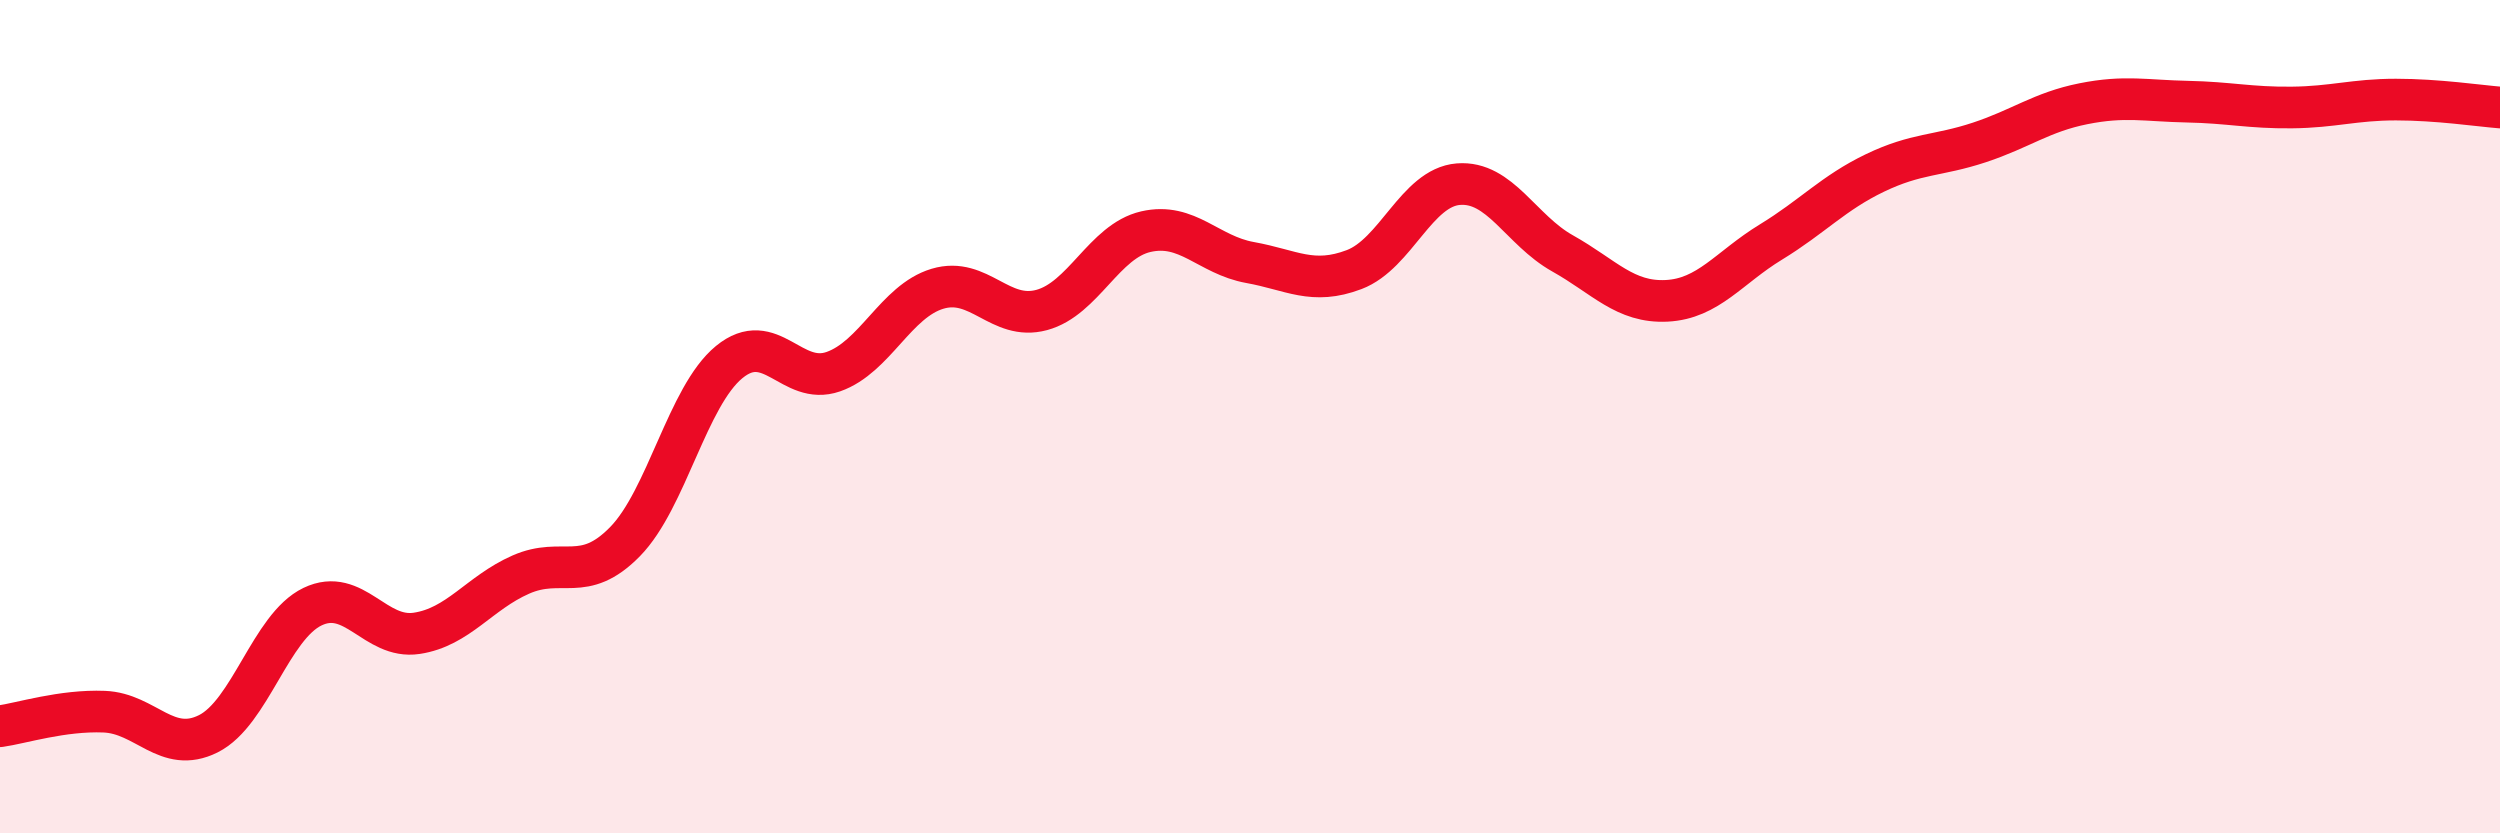
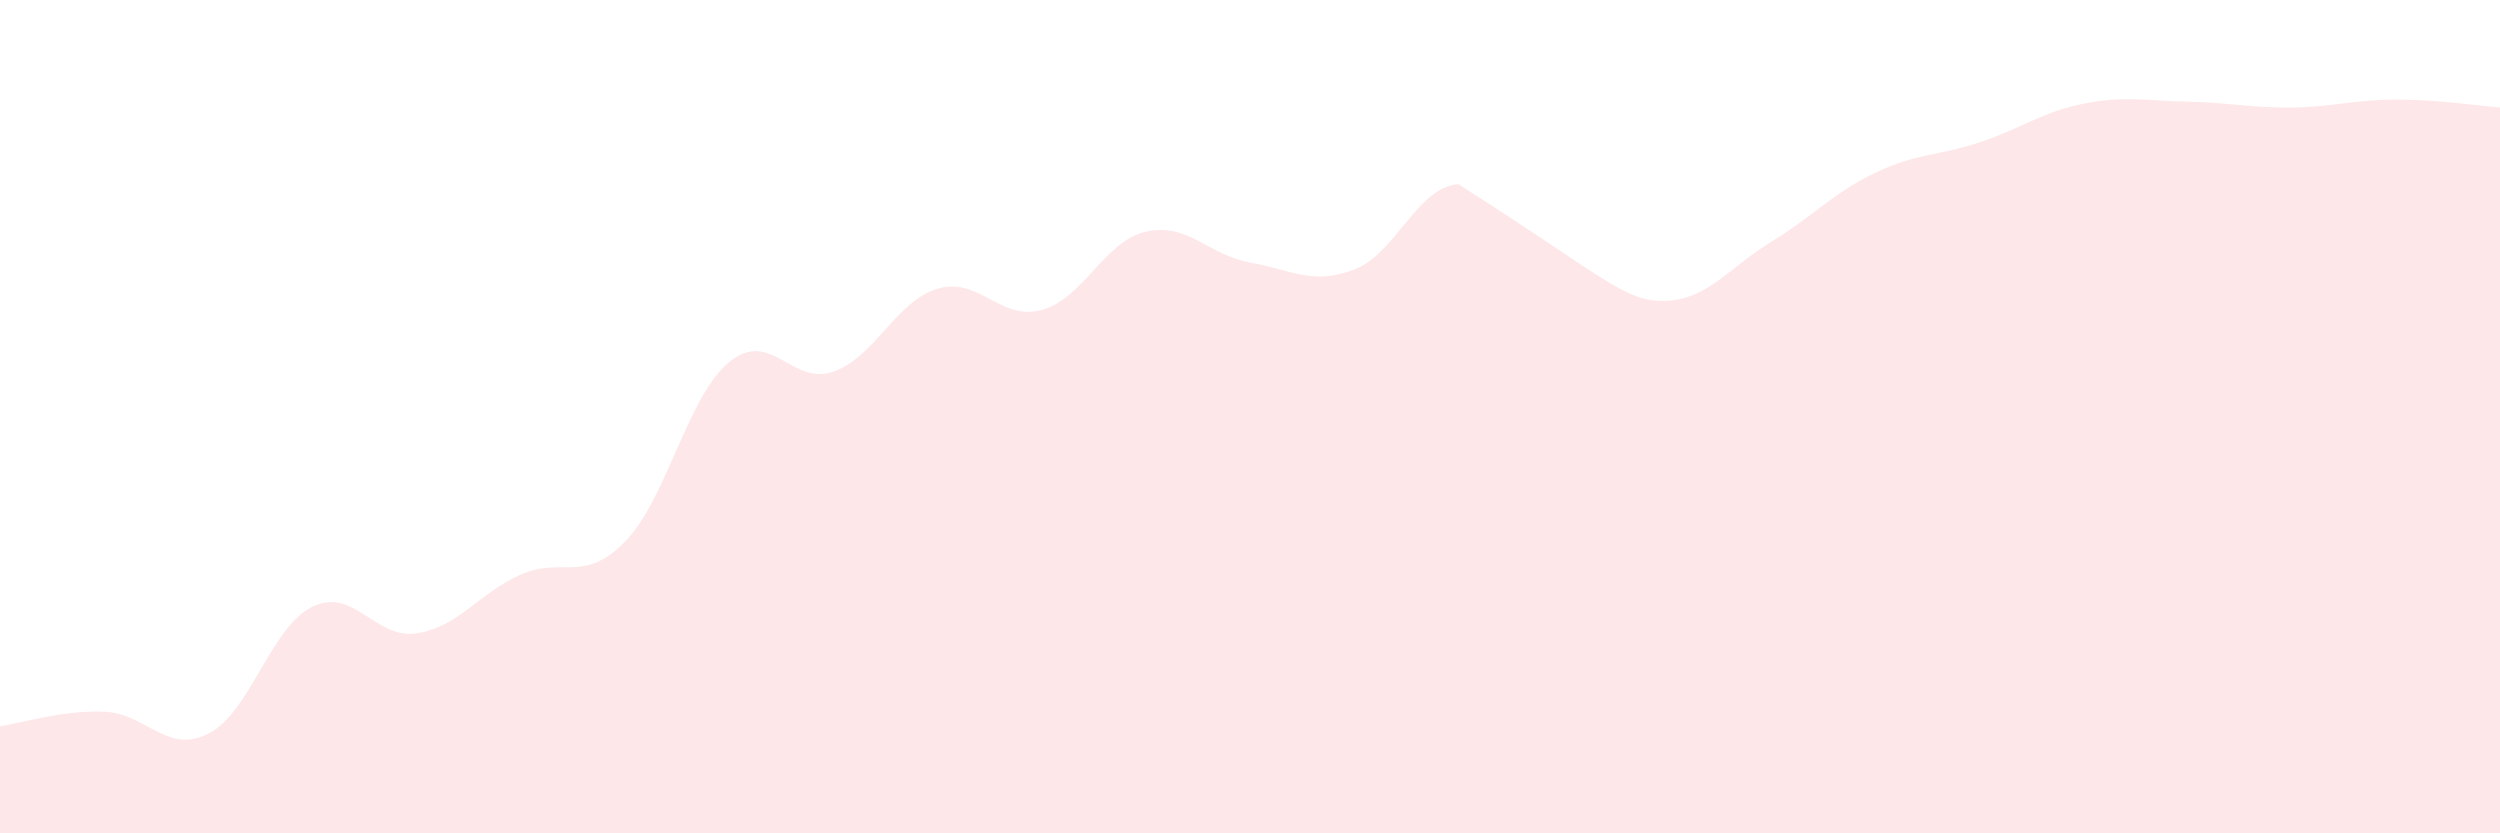
<svg xmlns="http://www.w3.org/2000/svg" width="60" height="20" viewBox="0 0 60 20">
-   <path d="M 0,17.43 C 0.5,17.36 1.5,17.04 2.5,17.08 C 3.5,17.12 4,18.11 5,17.61 C 6,17.11 6.5,15.04 7.5,14.56 C 8.5,14.08 9,15.35 10,15.2 C 11,15.05 11.5,14.23 12.5,13.79 C 13.5,13.35 14,14.02 15,13 C 16,11.98 16.5,9.51 17.5,8.69 C 18.5,7.87 19,9.27 20,8.92 C 21,8.57 21.5,7.23 22.5,6.93 C 23.5,6.63 24,7.71 25,7.44 C 26,7.17 26.5,5.79 27.5,5.56 C 28.5,5.33 29,6.12 30,6.3 C 31,6.48 31.5,6.85 32.5,6.47 C 33.5,6.09 34,4.5 35,4.42 C 36,4.34 36.5,5.52 37.5,6.08 C 38.5,6.64 39,7.27 40,7.22 C 41,7.17 41.5,6.42 42.5,5.81 C 43.5,5.2 44,4.63 45,4.15 C 46,3.67 46.5,3.75 47.5,3.42 C 48.5,3.09 49,2.69 50,2.49 C 51,2.29 51.5,2.42 52.5,2.44 C 53.5,2.46 54,2.59 55,2.58 C 56,2.57 56.5,2.39 57.5,2.39 C 58.5,2.39 59.5,2.54 60,2.58L60 20L0 20Z" fill="#EB0A25" opacity="0.1" stroke-linecap="round" stroke-linejoin="round" />
-   <path d="M 0,17.43 C 0.5,17.36 1.5,17.04 2.5,17.08 C 3.5,17.12 4,18.11 5,17.61 C 6,17.11 6.5,15.04 7.5,14.56 C 8.5,14.08 9,15.35 10,15.2 C 11,15.05 11.5,14.23 12.5,13.79 C 13.5,13.35 14,14.02 15,13 C 16,11.98 16.5,9.51 17.5,8.69 C 18.5,7.87 19,9.27 20,8.92 C 21,8.57 21.5,7.23 22.5,6.93 C 23.5,6.63 24,7.71 25,7.44 C 26,7.17 26.5,5.79 27.5,5.56 C 28.5,5.33 29,6.12 30,6.3 C 31,6.48 31.5,6.85 32.5,6.47 C 33.5,6.09 34,4.5 35,4.42 C 36,4.34 36.5,5.52 37.5,6.08 C 38.5,6.64 39,7.27 40,7.22 C 41,7.17 41.5,6.42 42.5,5.81 C 43.5,5.2 44,4.63 45,4.15 C 46,3.67 46.5,3.75 47.5,3.42 C 48.5,3.09 49,2.69 50,2.49 C 51,2.29 51.5,2.42 52.5,2.44 C 53.5,2.46 54,2.59 55,2.58 C 56,2.57 56.5,2.39 57.5,2.39 C 58.5,2.39 59.5,2.54 60,2.58" stroke="#EB0A25" stroke-width="1" fill="none" stroke-linecap="round" stroke-linejoin="round" />
+   <path d="M 0,17.43 C 0.5,17.36 1.5,17.04 2.5,17.08 C 3.5,17.12 4,18.11 5,17.61 C 6,17.11 6.5,15.04 7.5,14.56 C 8.5,14.08 9,15.35 10,15.2 C 11,15.05 11.5,14.23 12.5,13.79 C 13.5,13.35 14,14.02 15,13 C 16,11.98 16.5,9.51 17.5,8.69 C 18.5,7.87 19,9.27 20,8.92 C 21,8.57 21.5,7.23 22.5,6.93 C 23.5,6.63 24,7.71 25,7.44 C 26,7.17 26.5,5.79 27.5,5.56 C 28.5,5.33 29,6.12 30,6.3 C 31,6.48 31.5,6.85 32.5,6.47 C 33.5,6.09 34,4.5 35,4.42 C 38.5,6.64 39,7.27 40,7.22 C 41,7.17 41.5,6.42 42.5,5.81 C 43.5,5.2 44,4.63 45,4.15 C 46,3.67 46.5,3.75 47.5,3.42 C 48.5,3.09 49,2.69 50,2.49 C 51,2.29 51.5,2.42 52.5,2.44 C 53.5,2.46 54,2.59 55,2.58 C 56,2.57 56.5,2.39 57.5,2.39 C 58.5,2.39 59.5,2.54 60,2.58L60 20L0 20Z" fill="#EB0A25" opacity="0.1" stroke-linecap="round" stroke-linejoin="round" />
</svg>